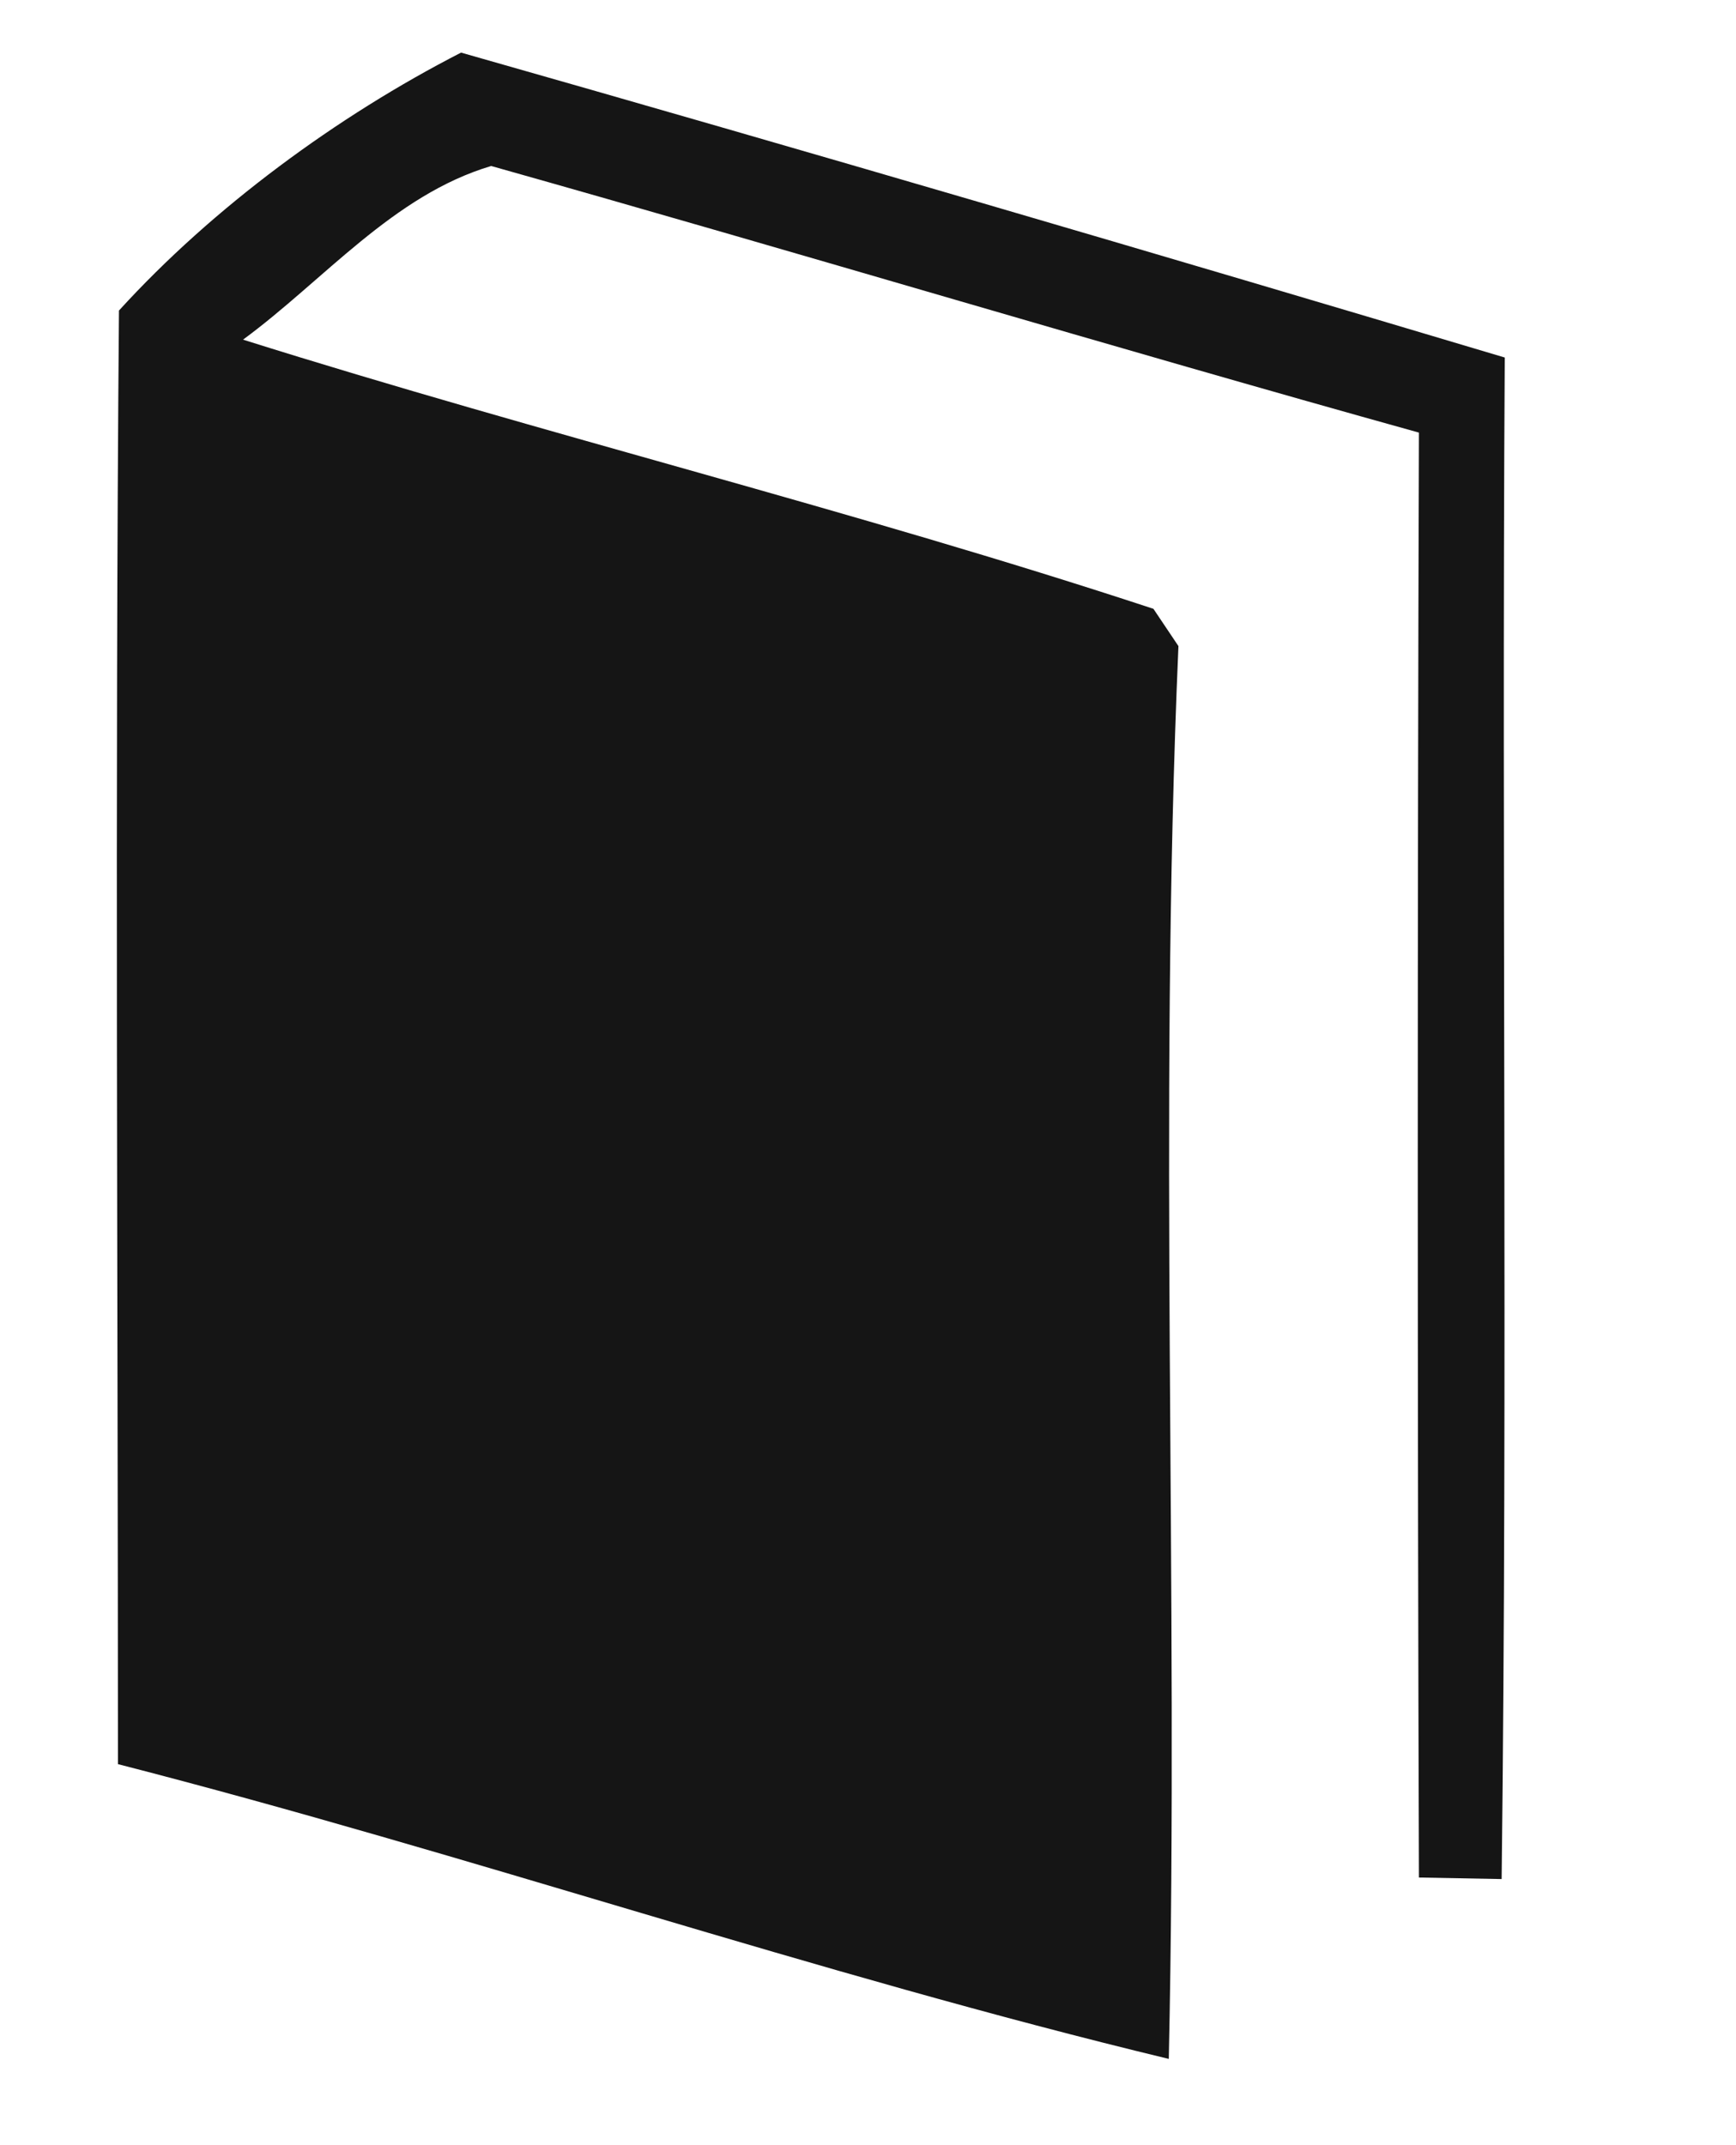
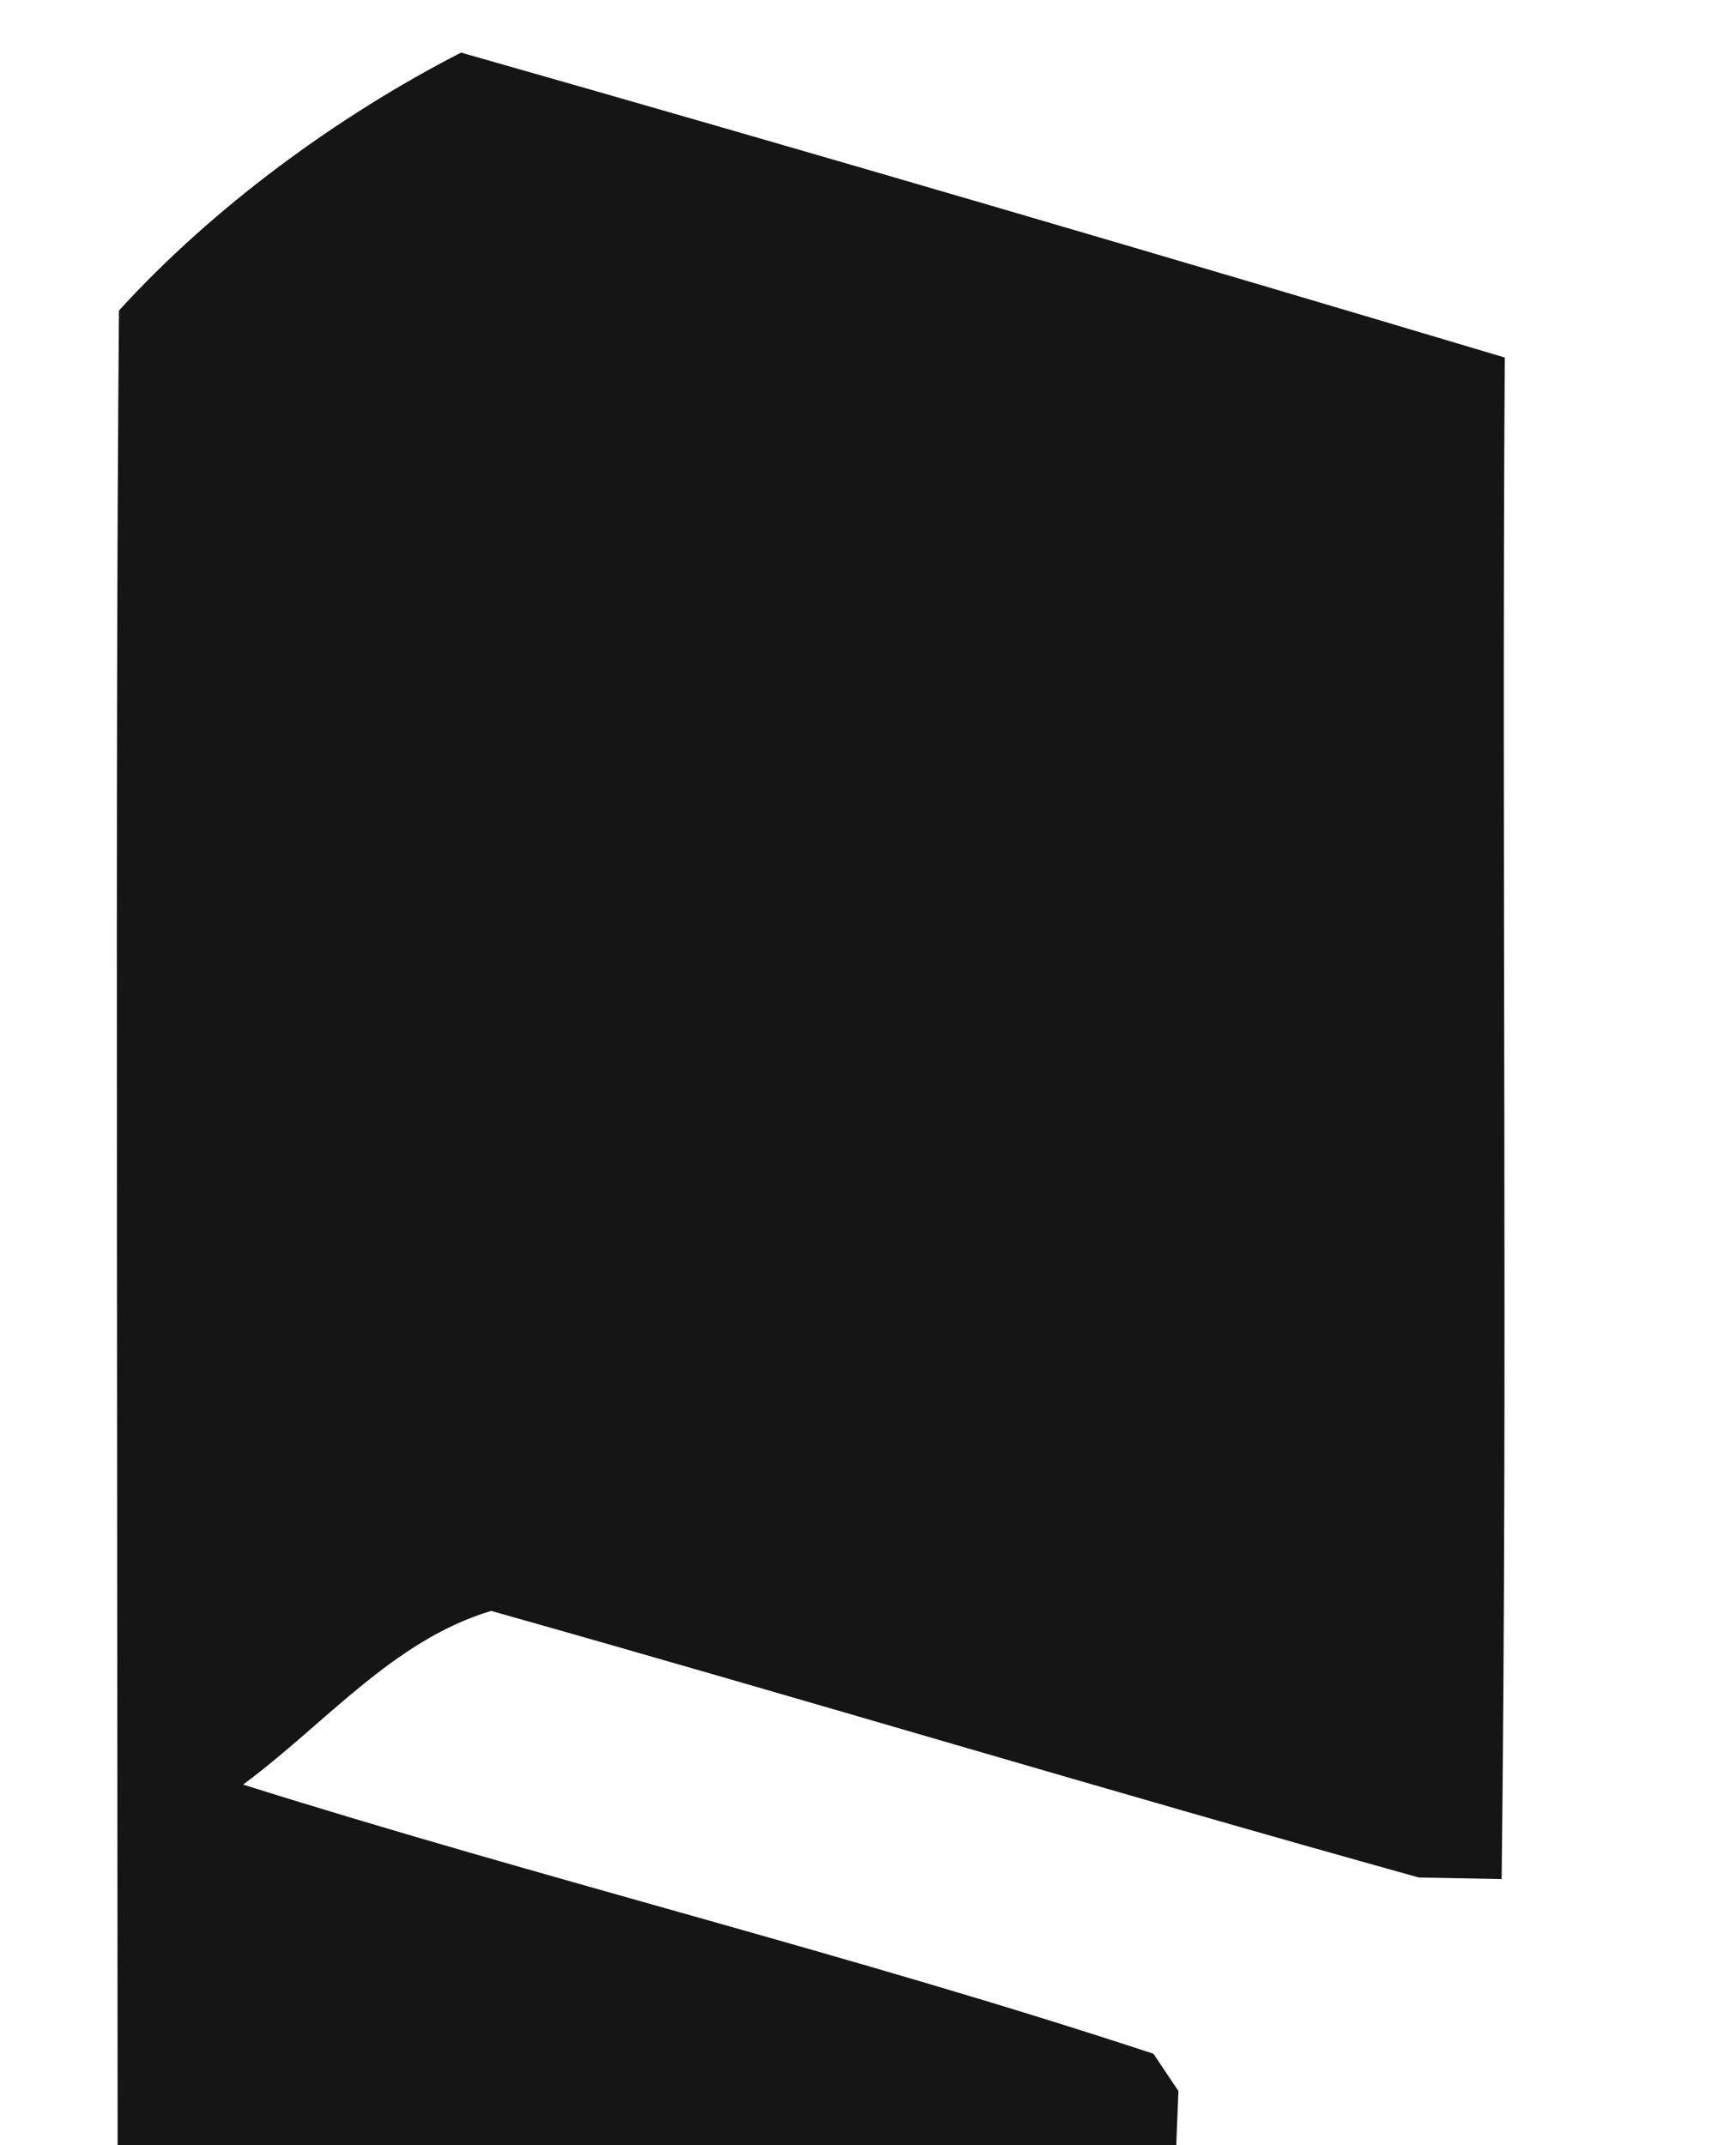
<svg xmlns="http://www.w3.org/2000/svg" version="1.1" id="Layer_1" x="0px" y="0px" width="34px" height="42px" viewBox="3 2 34 42" enable-background="new 3 2 34 42" xml:space="preserve">
  <g id="_x23_151515ff">
-     <path fill="#151515" d="M5.33,8.08c1.84-2.02,4.28-3.81,6.7-5.05C18.85,4.97,25.67,6.97,32.471,9   c-0.061,9.93,0.059,19.859-0.061,29.79l-1.62-0.03c-0.03-9.43-0.03-18.86,0-28.29c-6.069-1.689-12.1-3.51-18.17-5.22   c-1.92,0.57-3.28,2.24-4.86,3.4c5.91,1.86,11.94,3.33,17.83,5.27c0.12,0.18,0.37,0.55,0.49,0.73   c-0.4,9.209,0.01,18.44-0.189,27.661c-6.931-1.67-13.681-4-20.581-5.771C5.31,27.05,5.25,17.56,5.33,8.08z" />
+     <path fill="#151515" d="M5.33,8.08c1.84-2.02,4.28-3.81,6.7-5.05C18.85,4.97,25.67,6.97,32.471,9   c-0.061,9.93,0.059,19.859-0.061,29.79l-1.62-0.03c-6.069-1.689-12.1-3.51-18.17-5.22   c-1.92,0.57-3.28,2.24-4.86,3.4c5.91,1.86,11.94,3.33,17.83,5.27c0.12,0.18,0.37,0.55,0.49,0.73   c-0.4,9.209,0.01,18.44-0.189,27.661c-6.931-1.67-13.681-4-20.581-5.771C5.31,27.05,5.25,17.56,5.33,8.08z" />
  </g>
</svg>